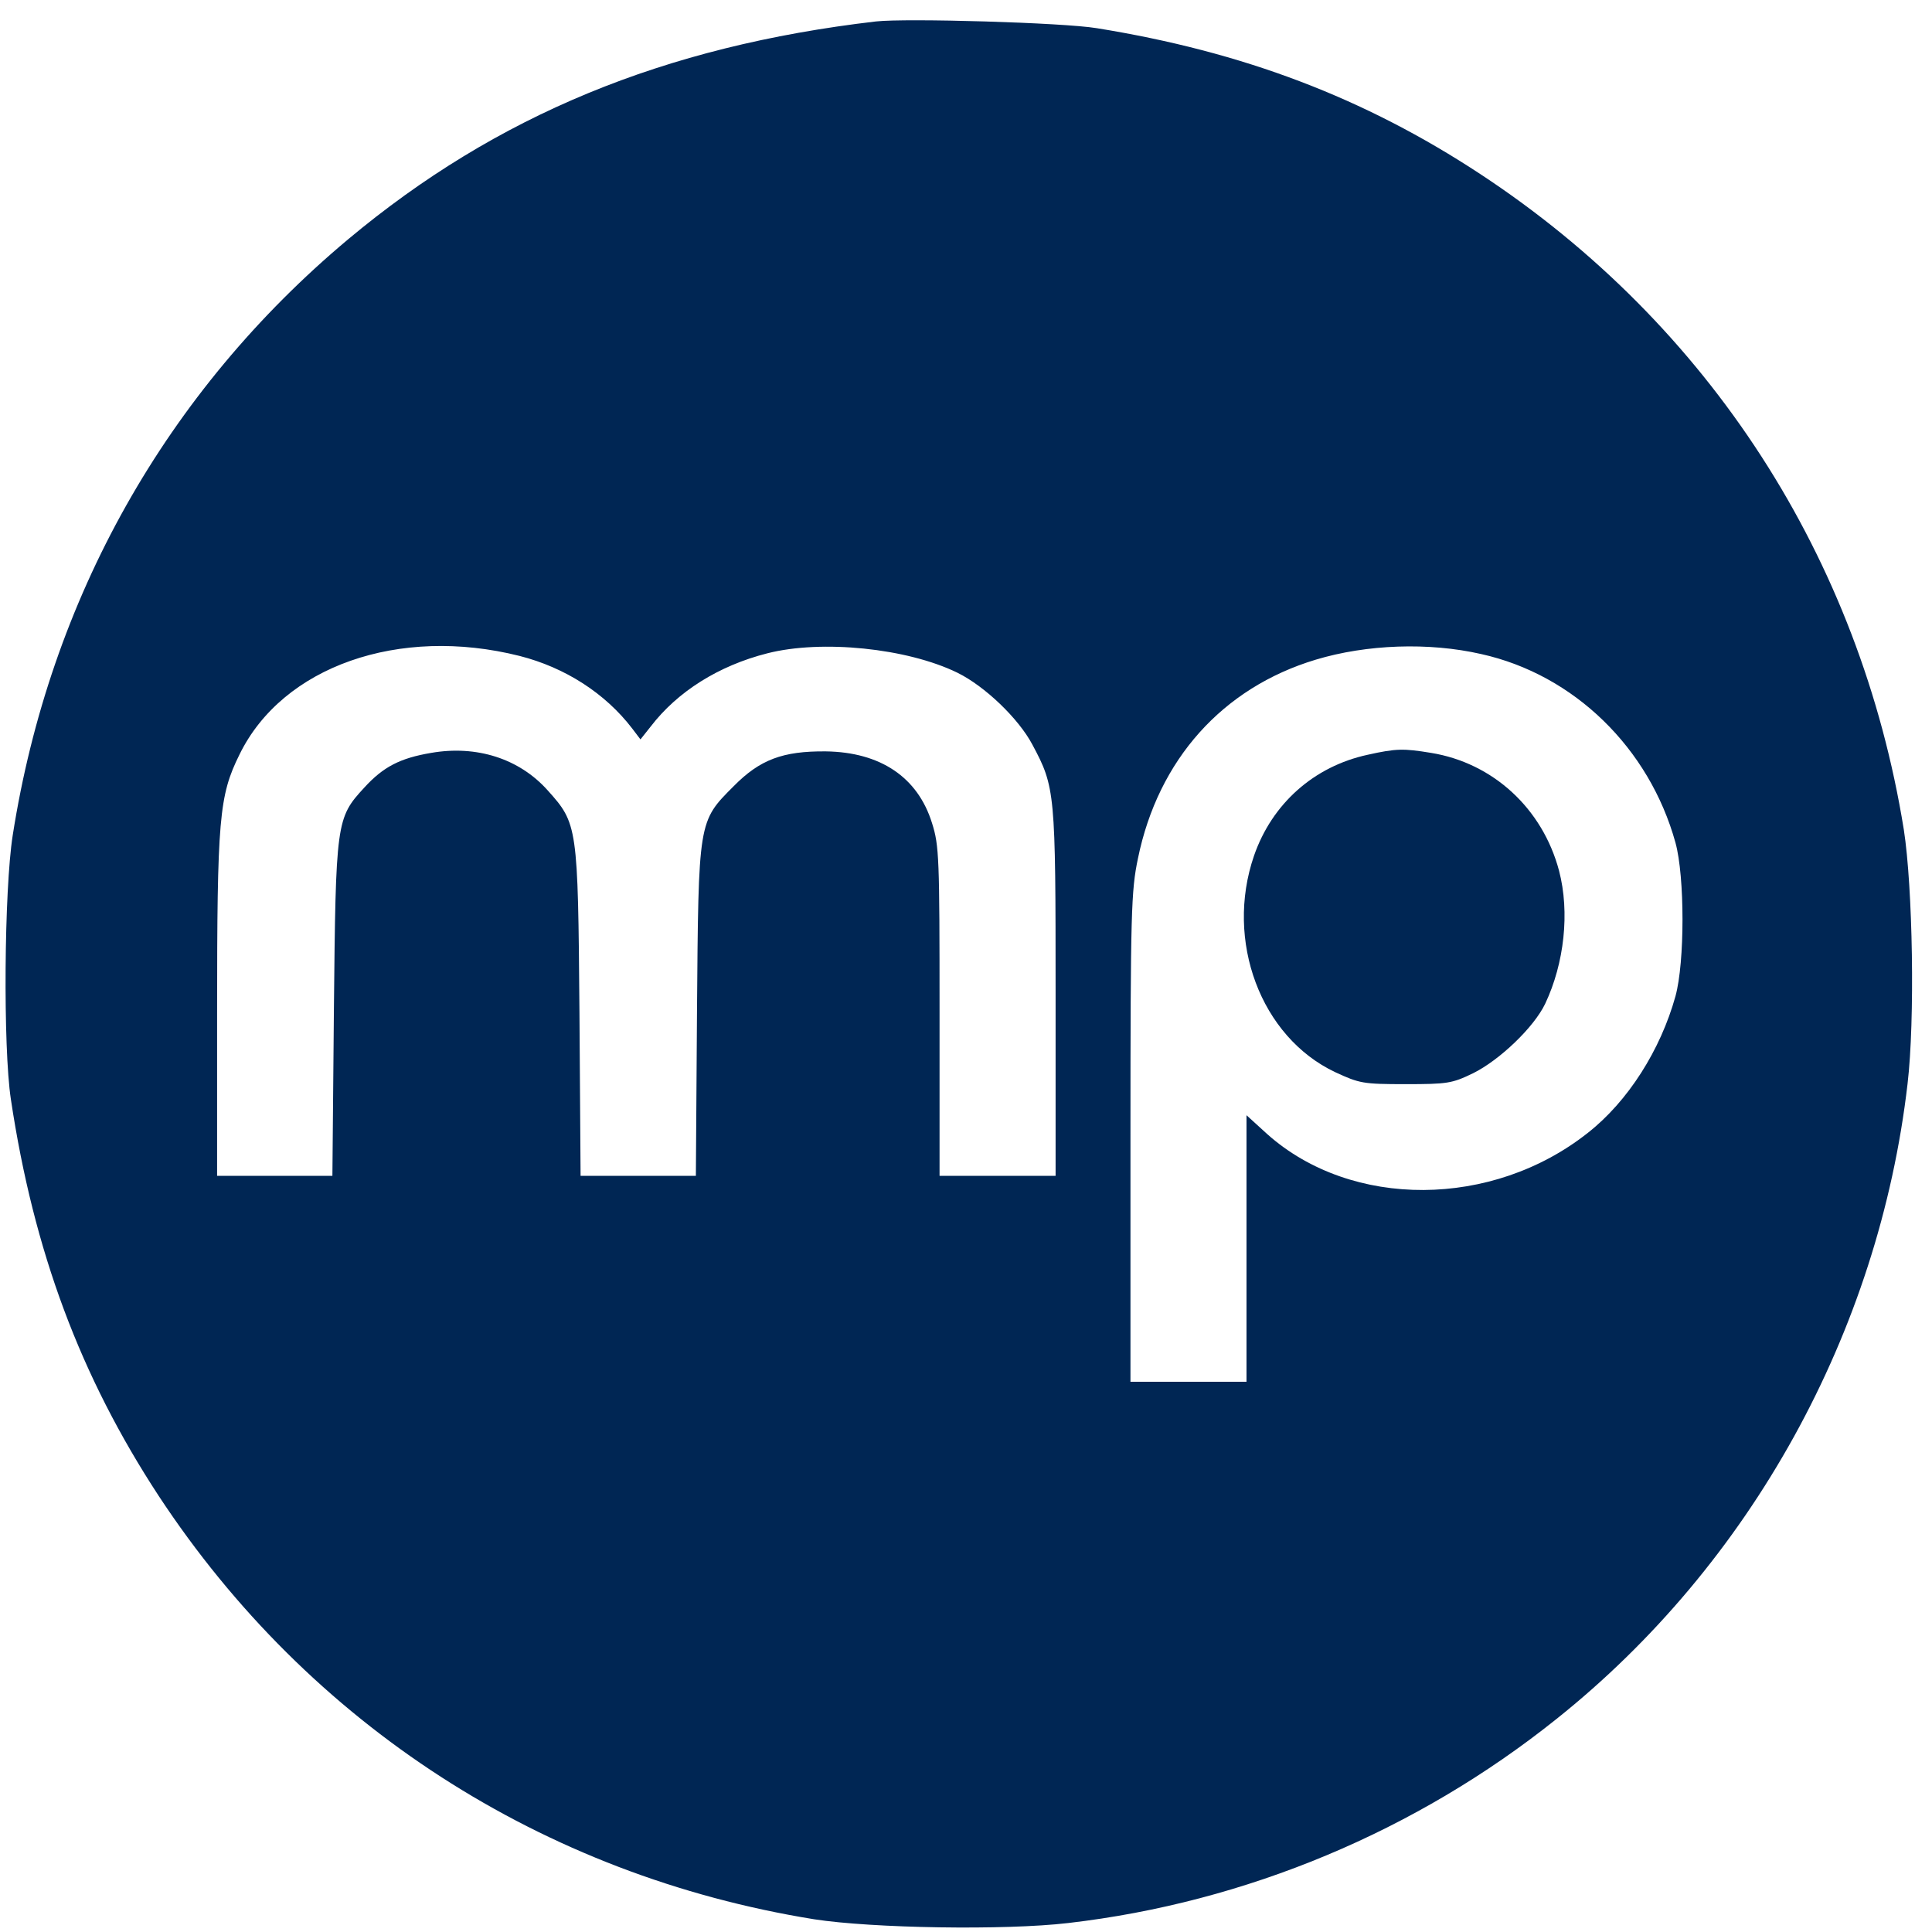
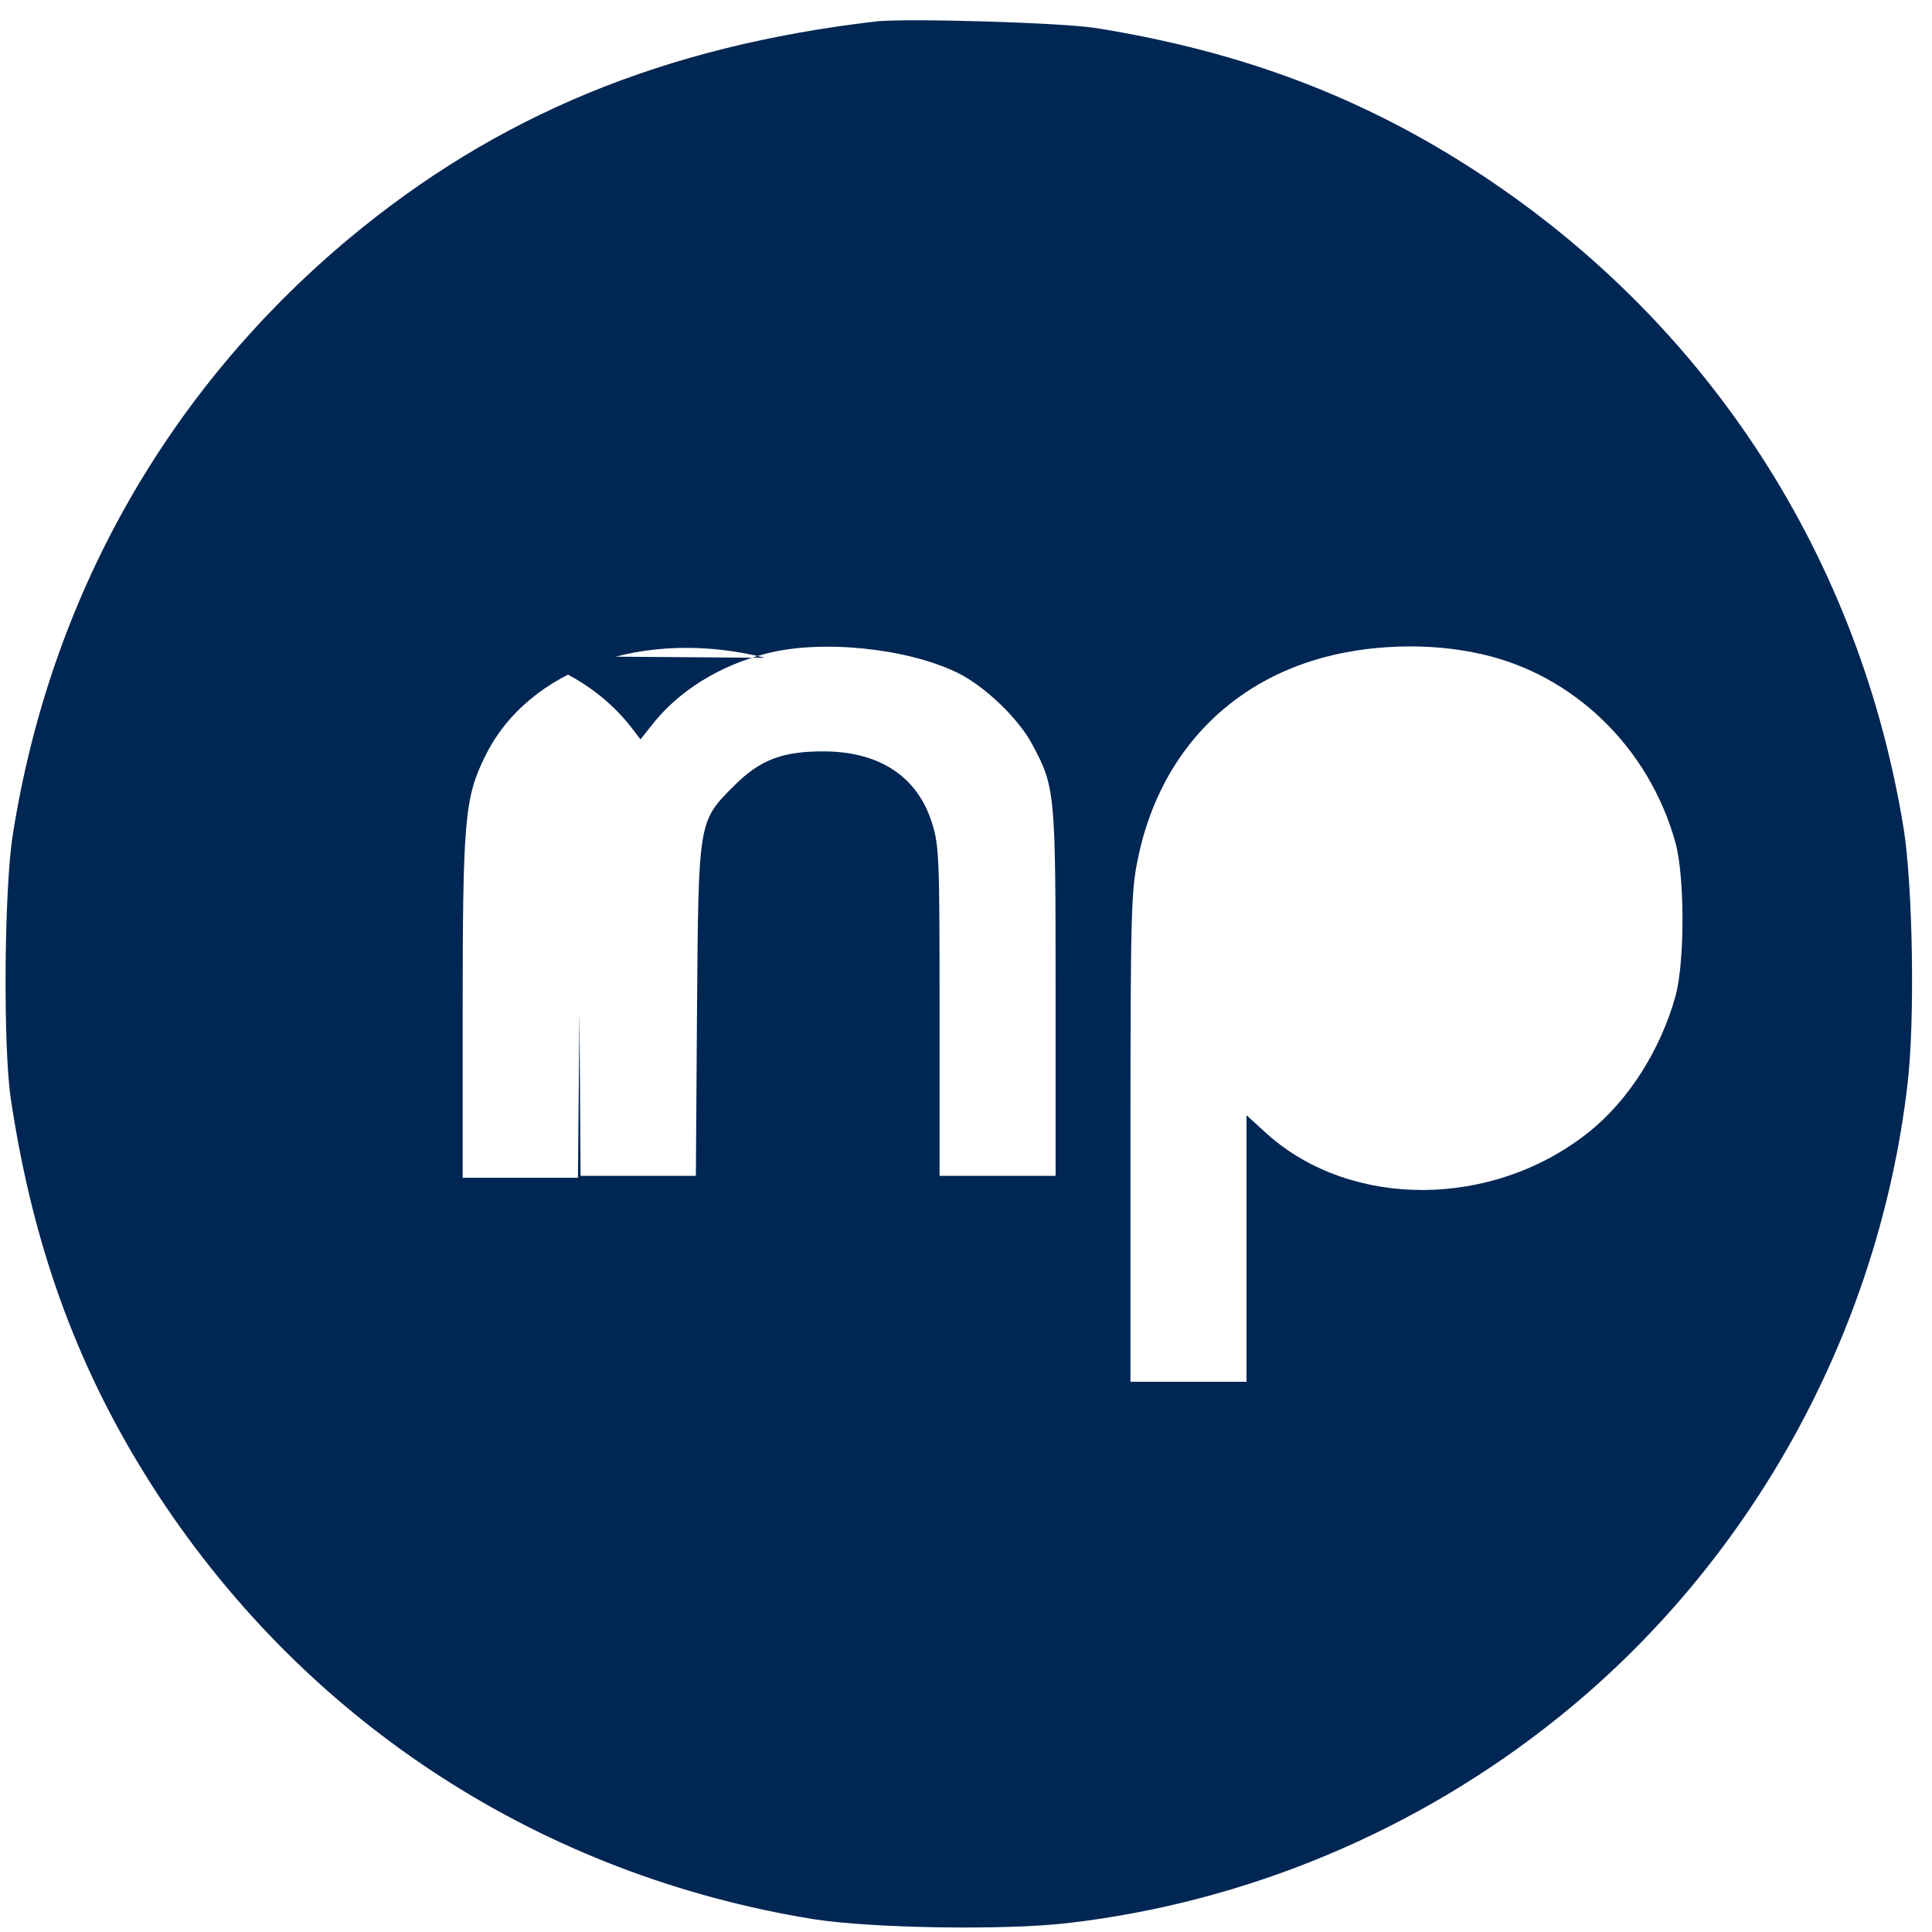
<svg xmlns="http://www.w3.org/2000/svg" version="1.0" width="160pt" height="160pt" viewBox="0 0 160 160" preserveAspectRatio="xMidYMid meet">
  <g transform="translate(0,160) scale(0.031,-0.031)" fill="#002654" stroke="none">
-     <path d="M2340 5104 c-566 -66 -1014 -251 -1410 -582 -486 -407 -797 -960 -896 -1592 -23 -146 -26 -567 -5 -705 61 -407 186 -741 395 -1060 402 -611 1026 -1014 1751 -1131 155 -24 509 -30 679 -10 474 55 929 245 1304 545 519 414 861 1033 938 1697 20 170 14 524 -10 679 -117 725 -520 1349 -1131 1751 -310 204 -634 327 -1025 390 -91 15 -509 27 -590 18z m-952 -1695 c122 -31 229 -100 301 -194 l22 -29 27 34 c72 94 182 163 312 196 145 37 373 14 508 -52 73 -36 163 -122 200 -192 61 -114 62 -127 62 -664 l0 -488 -155 0 -155 0 0 439 c0 410 -1 443 -20 503 -38 123 -138 190 -284 192 -115 1 -176 -22 -246 -93 -95 -95 -94 -91 -98 -603 l-3 -438 -154 0 -154 0 -3 438 c-4 497 -5 503 -85 592 -76 85 -190 121 -311 100 -83 -14 -128 -37 -179 -93 -75 -81 -76 -92 -81 -594 l-4 -443 -154 0 -154 0 0 433 c0 522 5 582 60 693 115 235 426 344 748 263z m2569 5 c248 -55 449 -251 519 -504 25 -91 25 -319 0 -410 -40 -144 -127 -281 -234 -365 -255 -202 -631 -204 -856 -4 l-56 51 0 -356 0 -356 -155 0 -155 0 0 653 c0 604 2 659 20 745 54 264 226 456 475 531 136 41 302 47 442 15z" />
-     <path d="M3654 3145 c-144 -31 -256 -131 -304 -270 -78 -227 18 -484 217 -578 65 -30 74 -32 188 -32 112 0 124 2 180 29 71 35 163 123 193 186 51 108 66 244 37 355 -44 166 -176 288 -342 315 -73 12 -93 12 -169 -5z" />
+     <path d="M2340 5104 c-566 -66 -1014 -251 -1410 -582 -486 -407 -797 -960 -896 -1592 -23 -146 -26 -567 -5 -705 61 -407 186 -741 395 -1060 402 -611 1026 -1014 1751 -1131 155 -24 509 -30 679 -10 474 55 929 245 1304 545 519 414 861 1033 938 1697 20 170 14 524 -10 679 -117 725 -520 1349 -1131 1751 -310 204 -634 327 -1025 390 -91 15 -509 27 -590 18z m-952 -1695 c122 -31 229 -100 301 -194 l22 -29 27 34 c72 94 182 163 312 196 145 37 373 14 508 -52 73 -36 163 -122 200 -192 61 -114 62 -127 62 -664 l0 -488 -155 0 -155 0 0 439 c0 410 -1 443 -20 503 -38 123 -138 190 -284 192 -115 1 -176 -22 -246 -93 -95 -95 -94 -91 -98 -603 l-3 -438 -154 0 -154 0 -3 438 l-4 -443 -154 0 -154 0 0 433 c0 522 5 582 60 693 115 235 426 344 748 263z m2569 5 c248 -55 449 -251 519 -504 25 -91 25 -319 0 -410 -40 -144 -127 -281 -234 -365 -255 -202 -631 -204 -856 -4 l-56 51 0 -356 0 -356 -155 0 -155 0 0 653 c0 604 2 659 20 745 54 264 226 456 475 531 136 41 302 47 442 15z" />
  </g>
</svg>